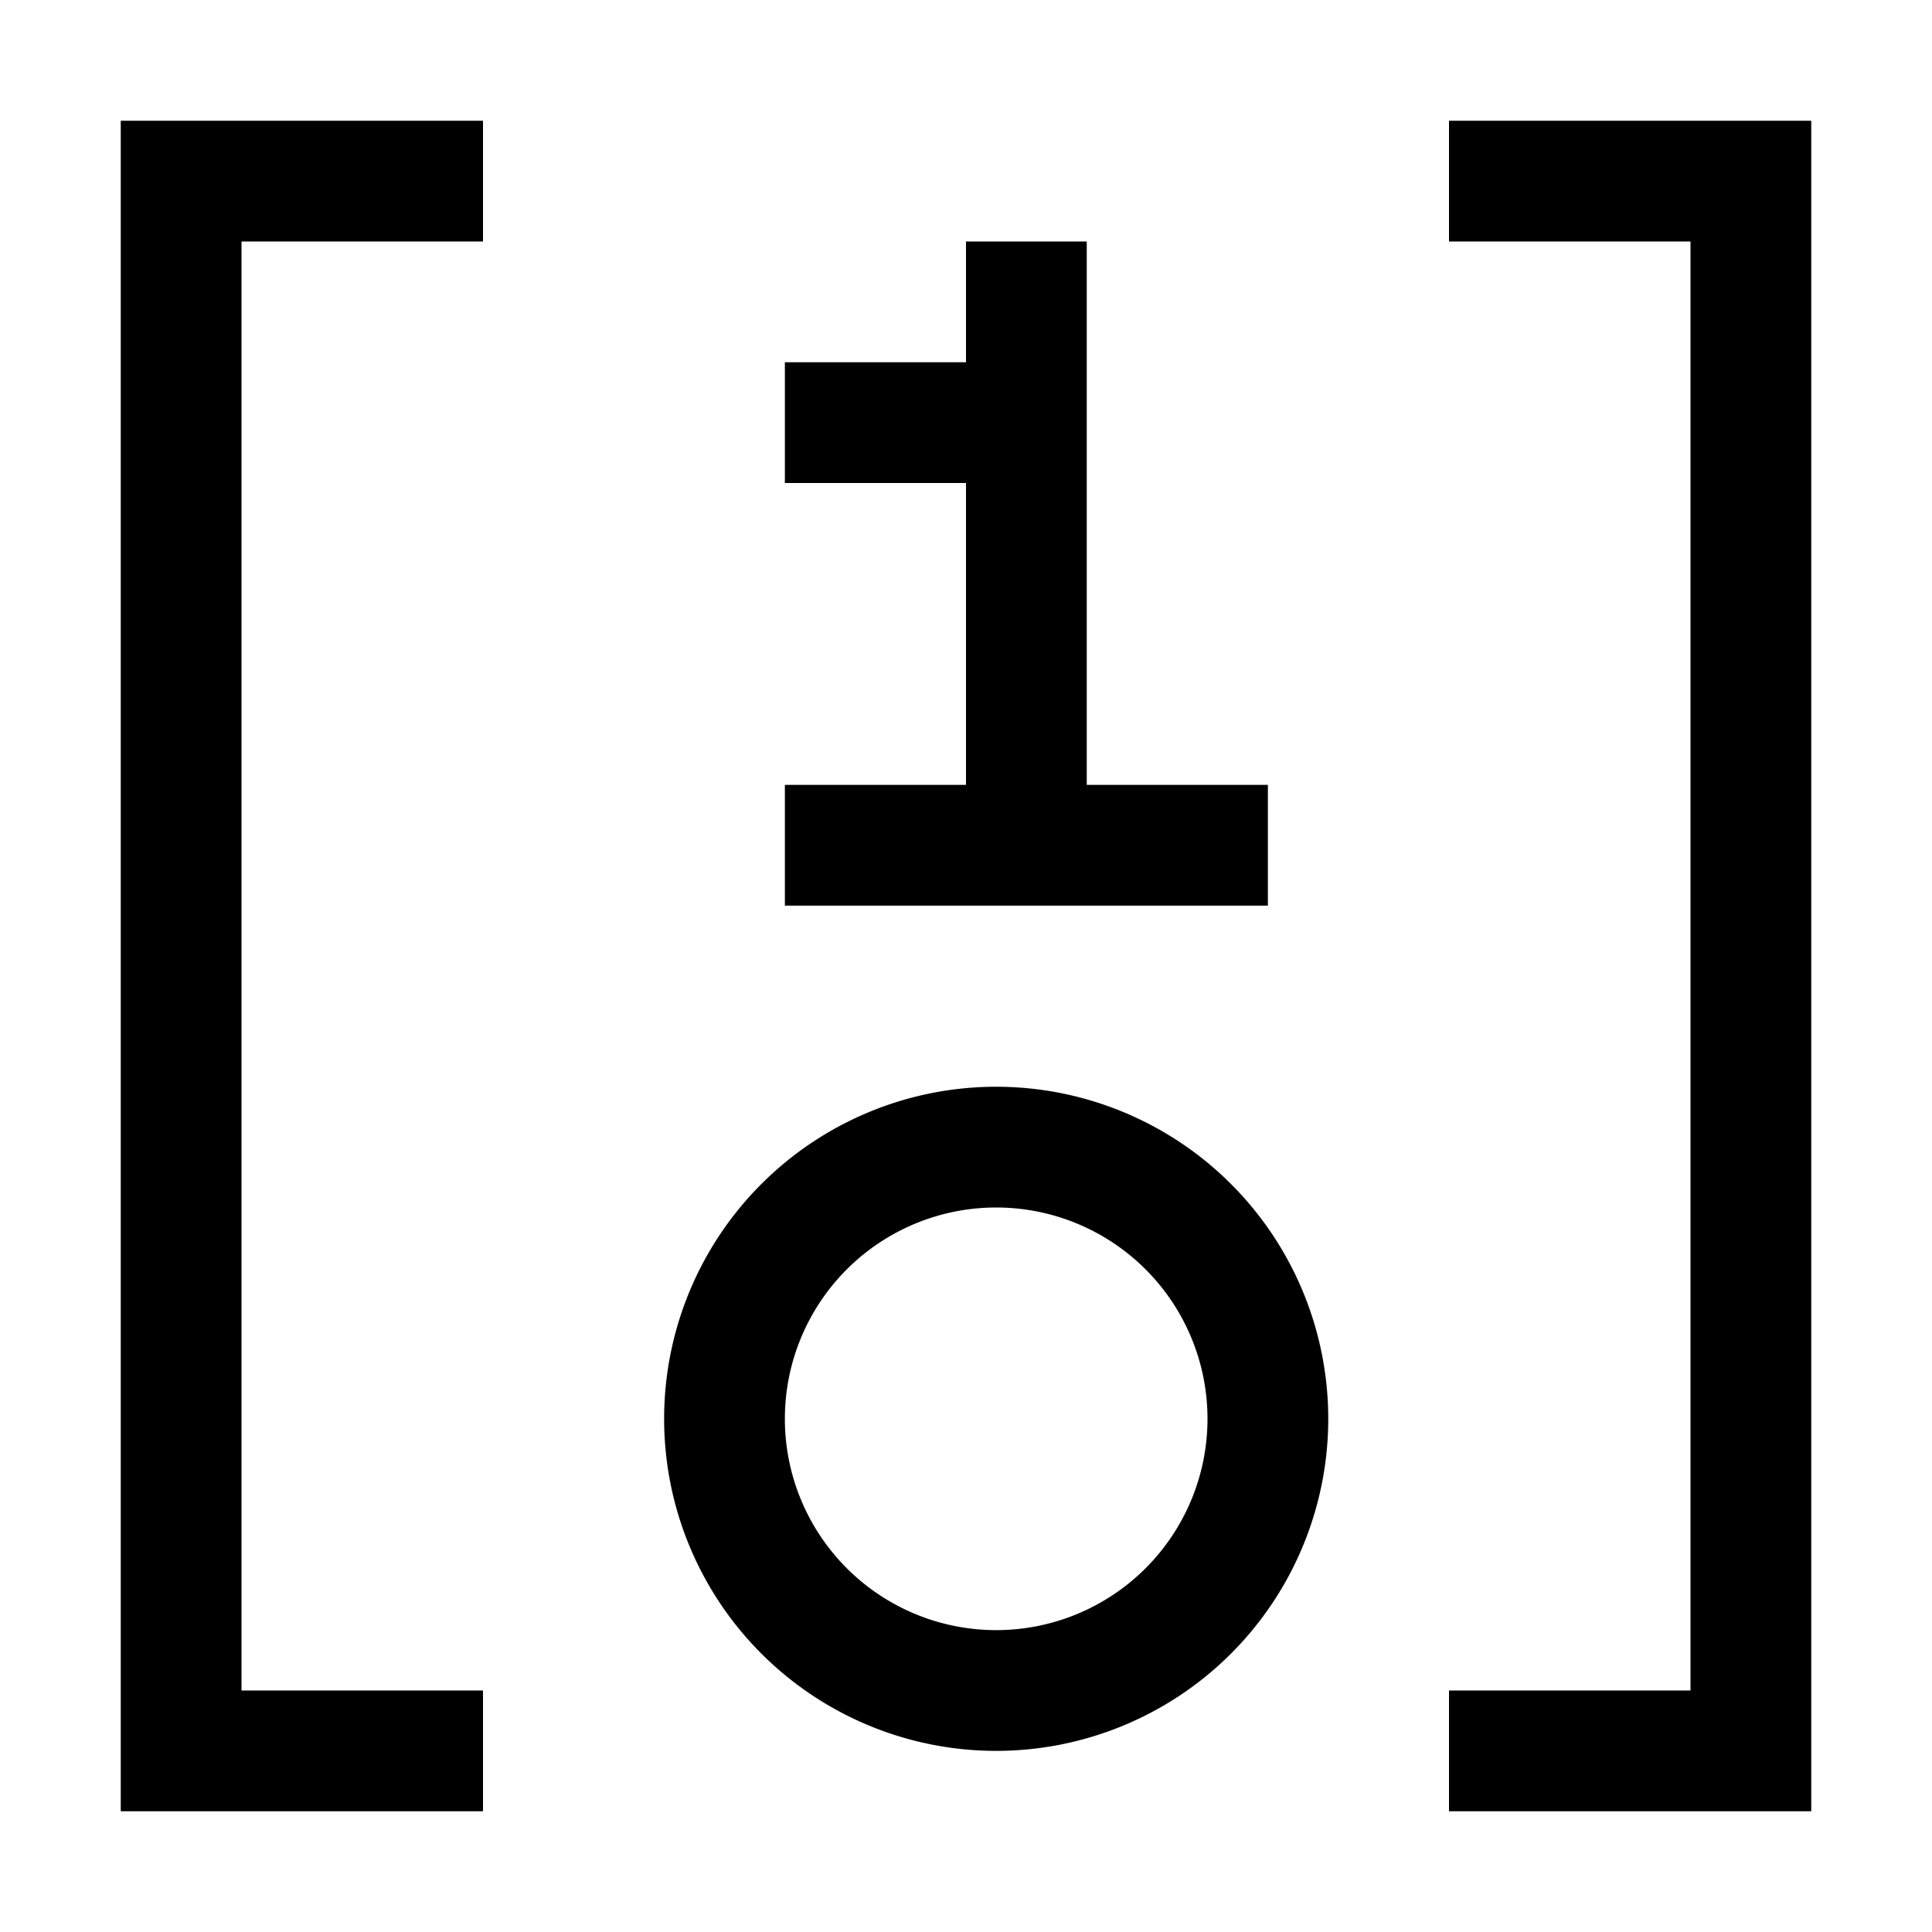
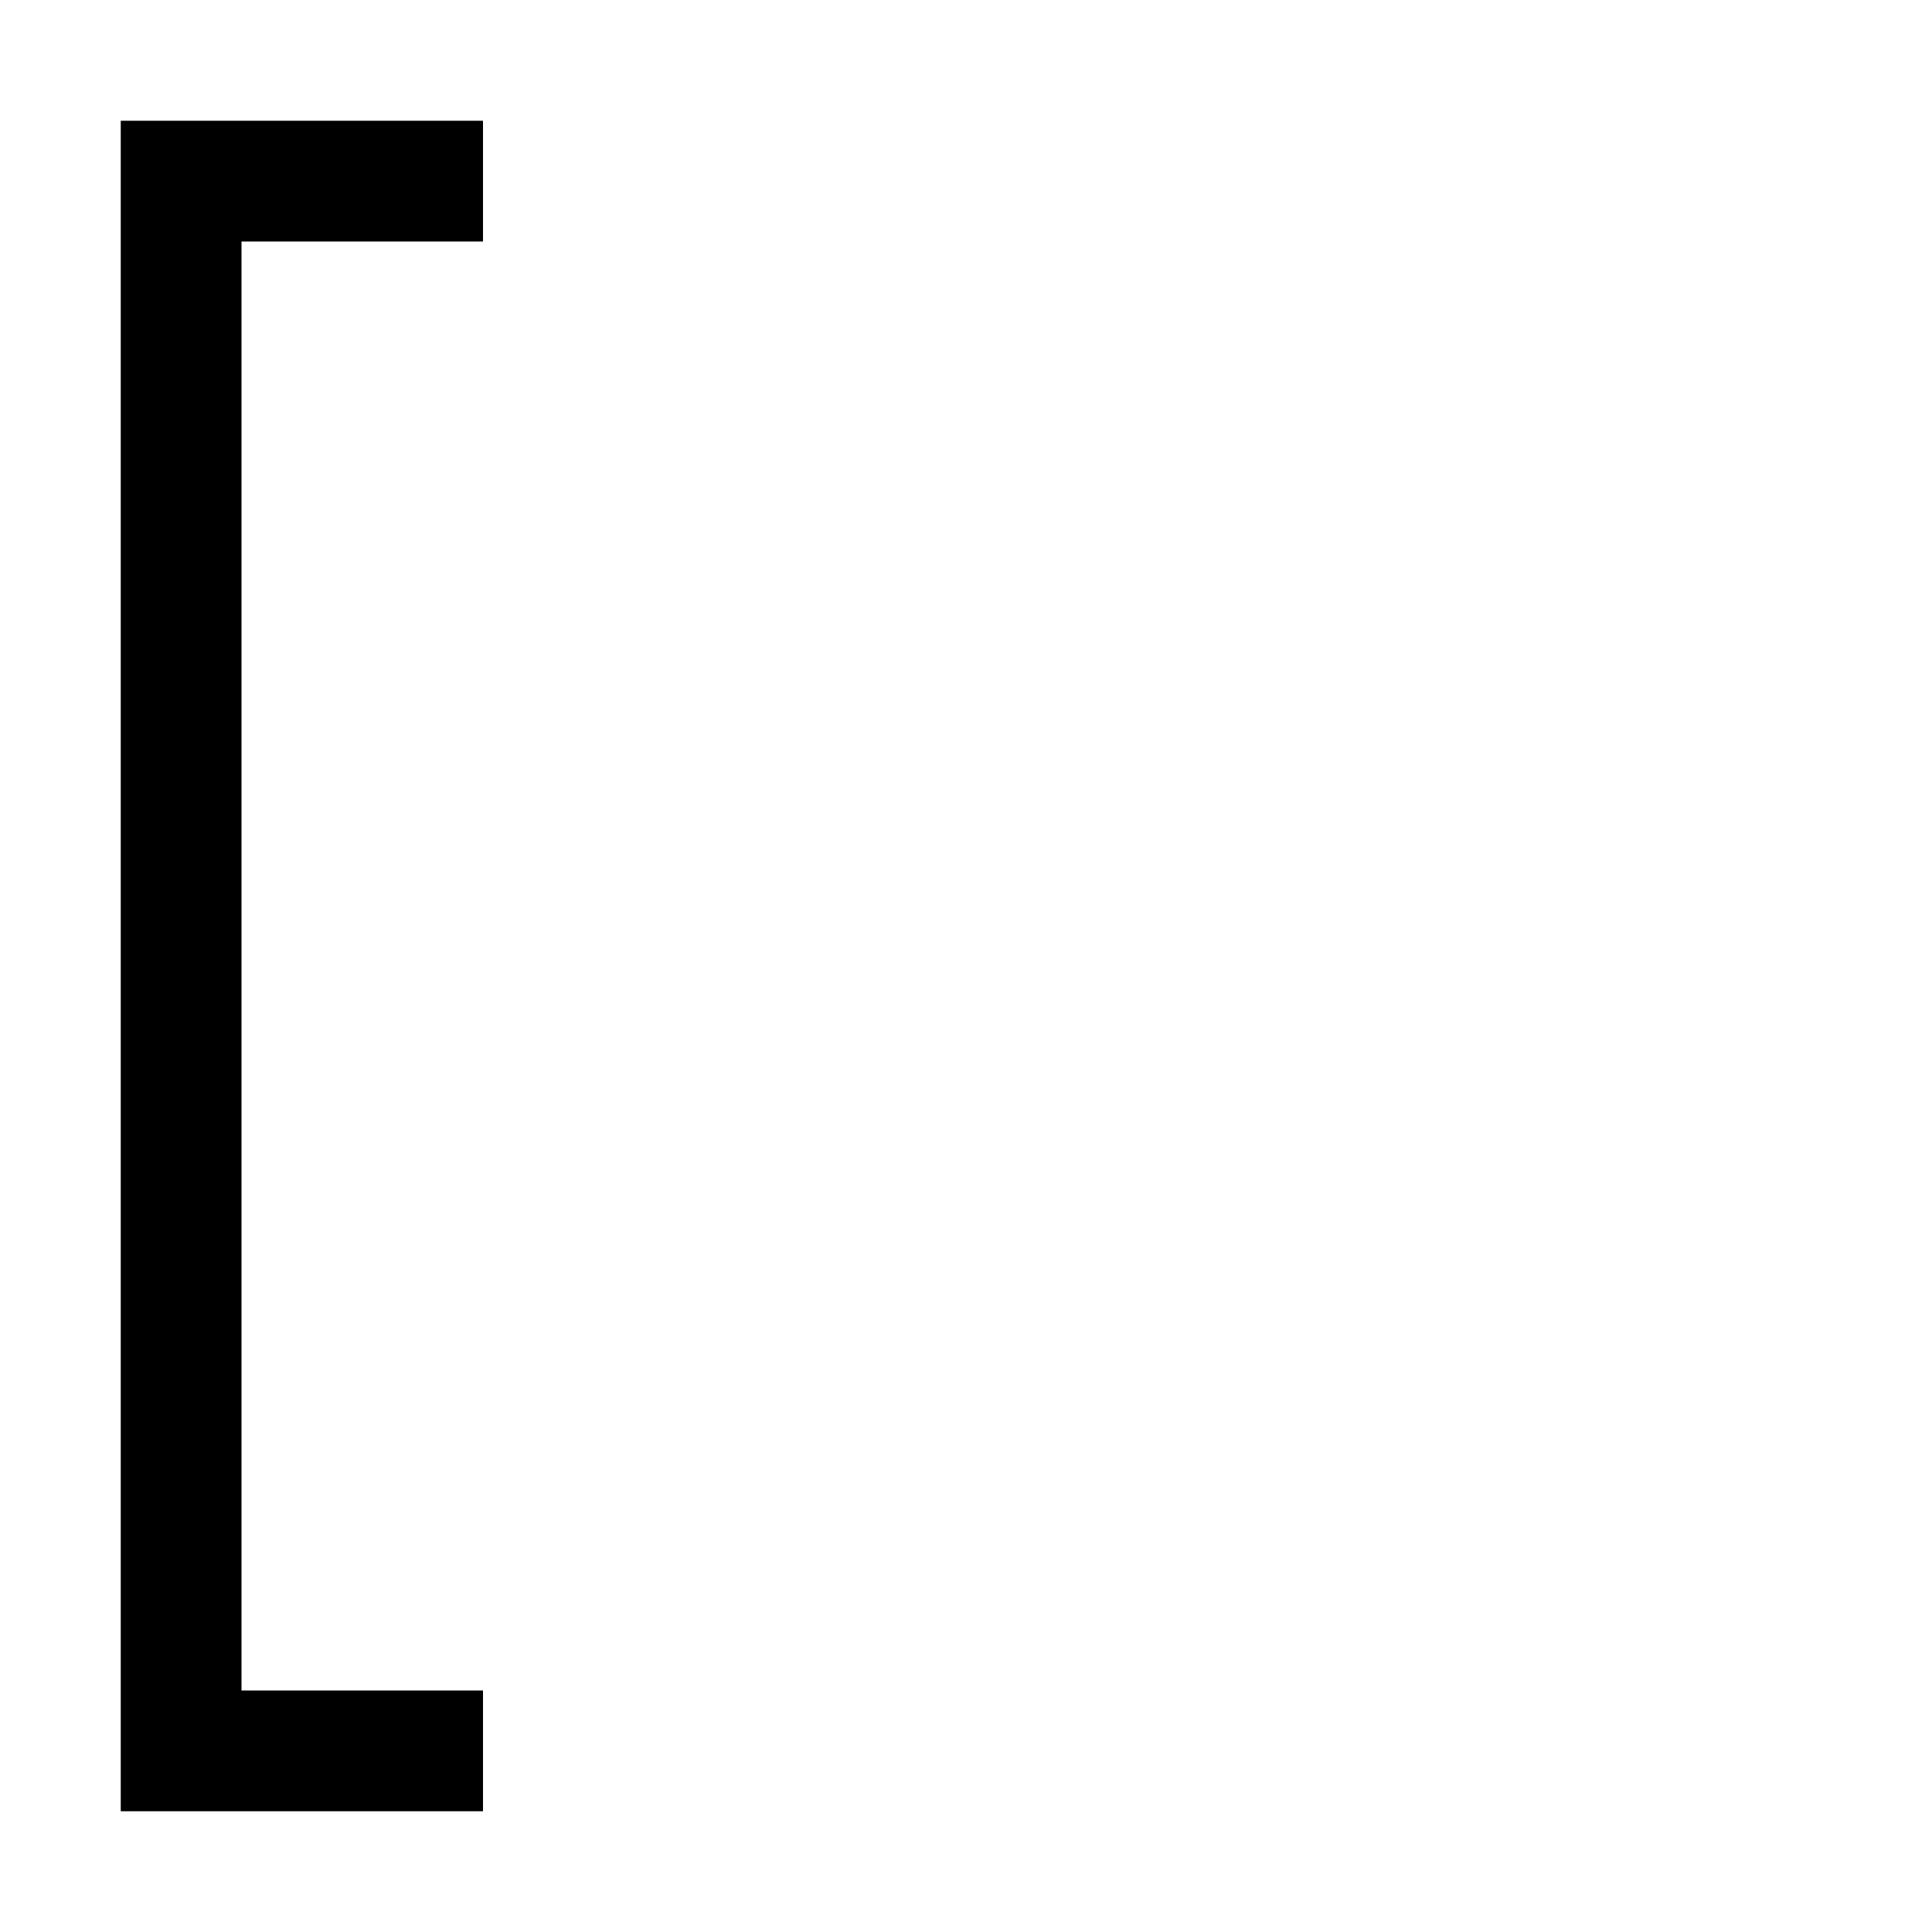
<svg xmlns="http://www.w3.org/2000/svg" width="800" height="800" viewBox="0 0 32 32">
-   <path d="M18 13V4h-2v2h-3v2h3v5h-3v2h8v-2h-3z" fill="currentColor" />
-   <path d="M16.5 20a3.5 3.5 0 1 1-3.5 3.5a3.5 3.5 0 0 1 3.5-3.5m0-2a5.5 5.5 0 1 0 5.5 5.5a5.5 5.5 0 0 0-5.5-5.5z" fill="currentColor" />
  <path d="M8 30H2V2h6v2H4v24h4v2z" fill="currentColor" />
-   <path d="M30 30h-6v-2h4V4h-4V2h6v28z" fill="currentColor" />
</svg>